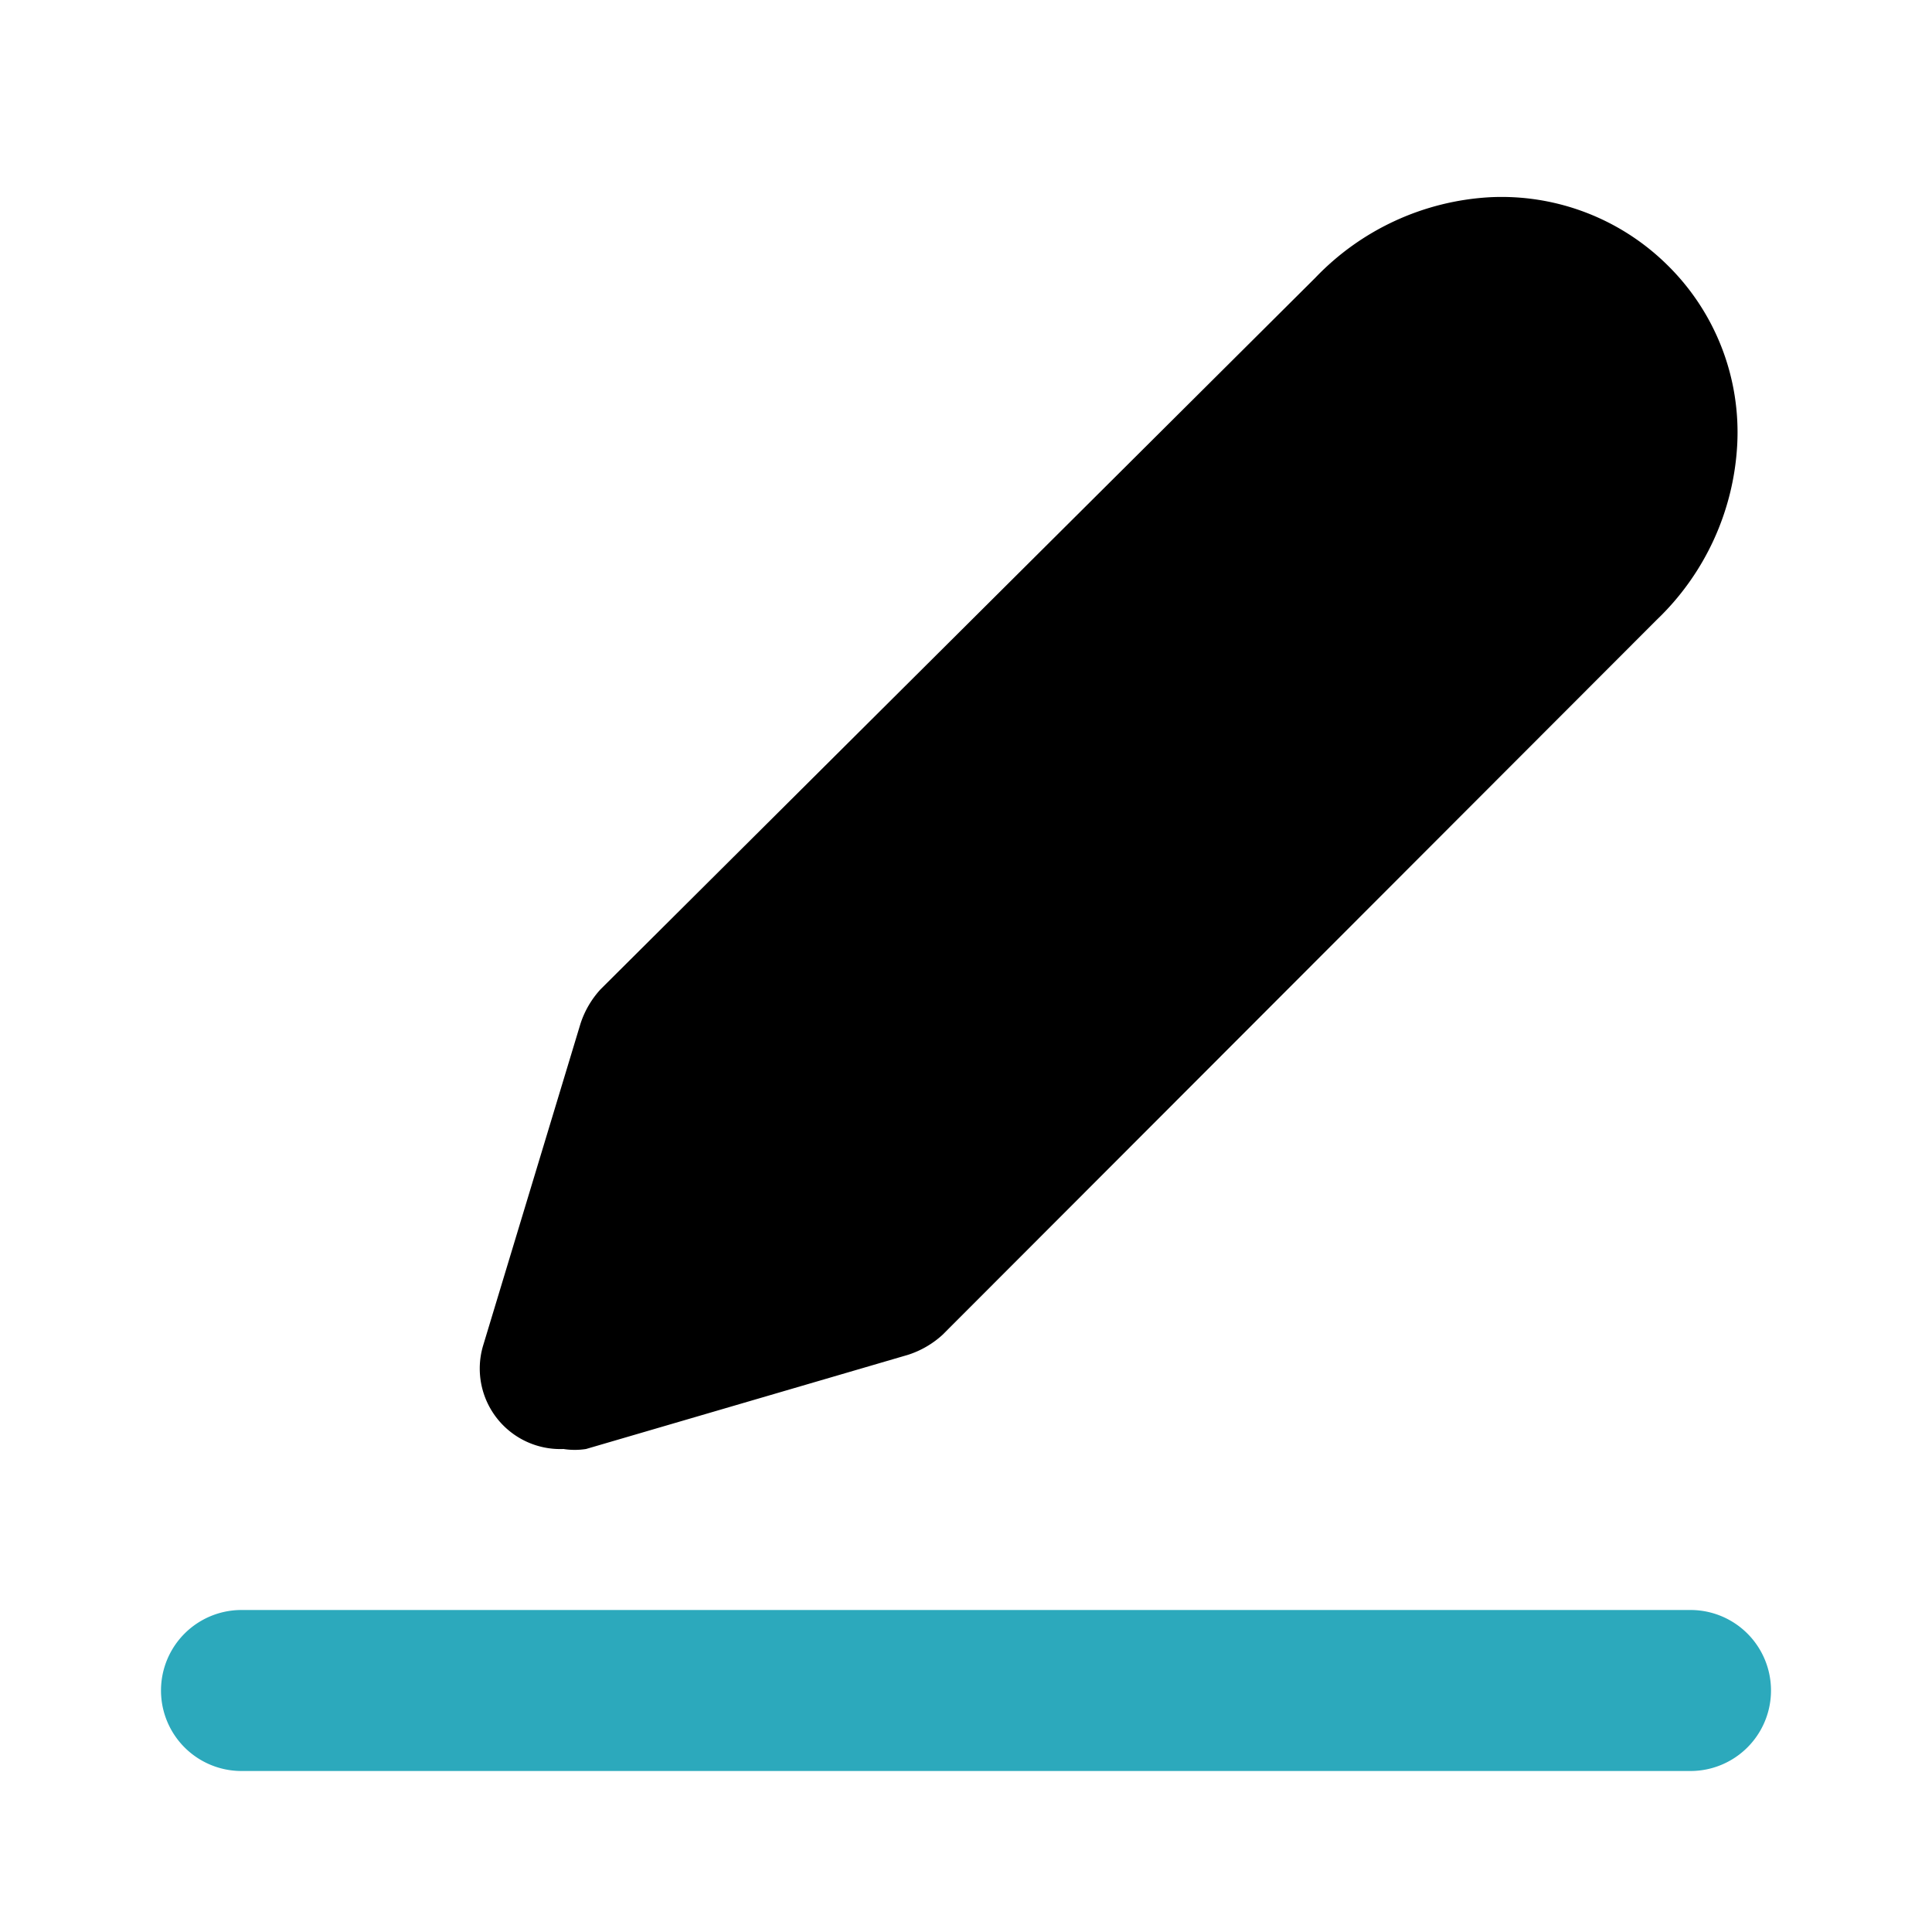
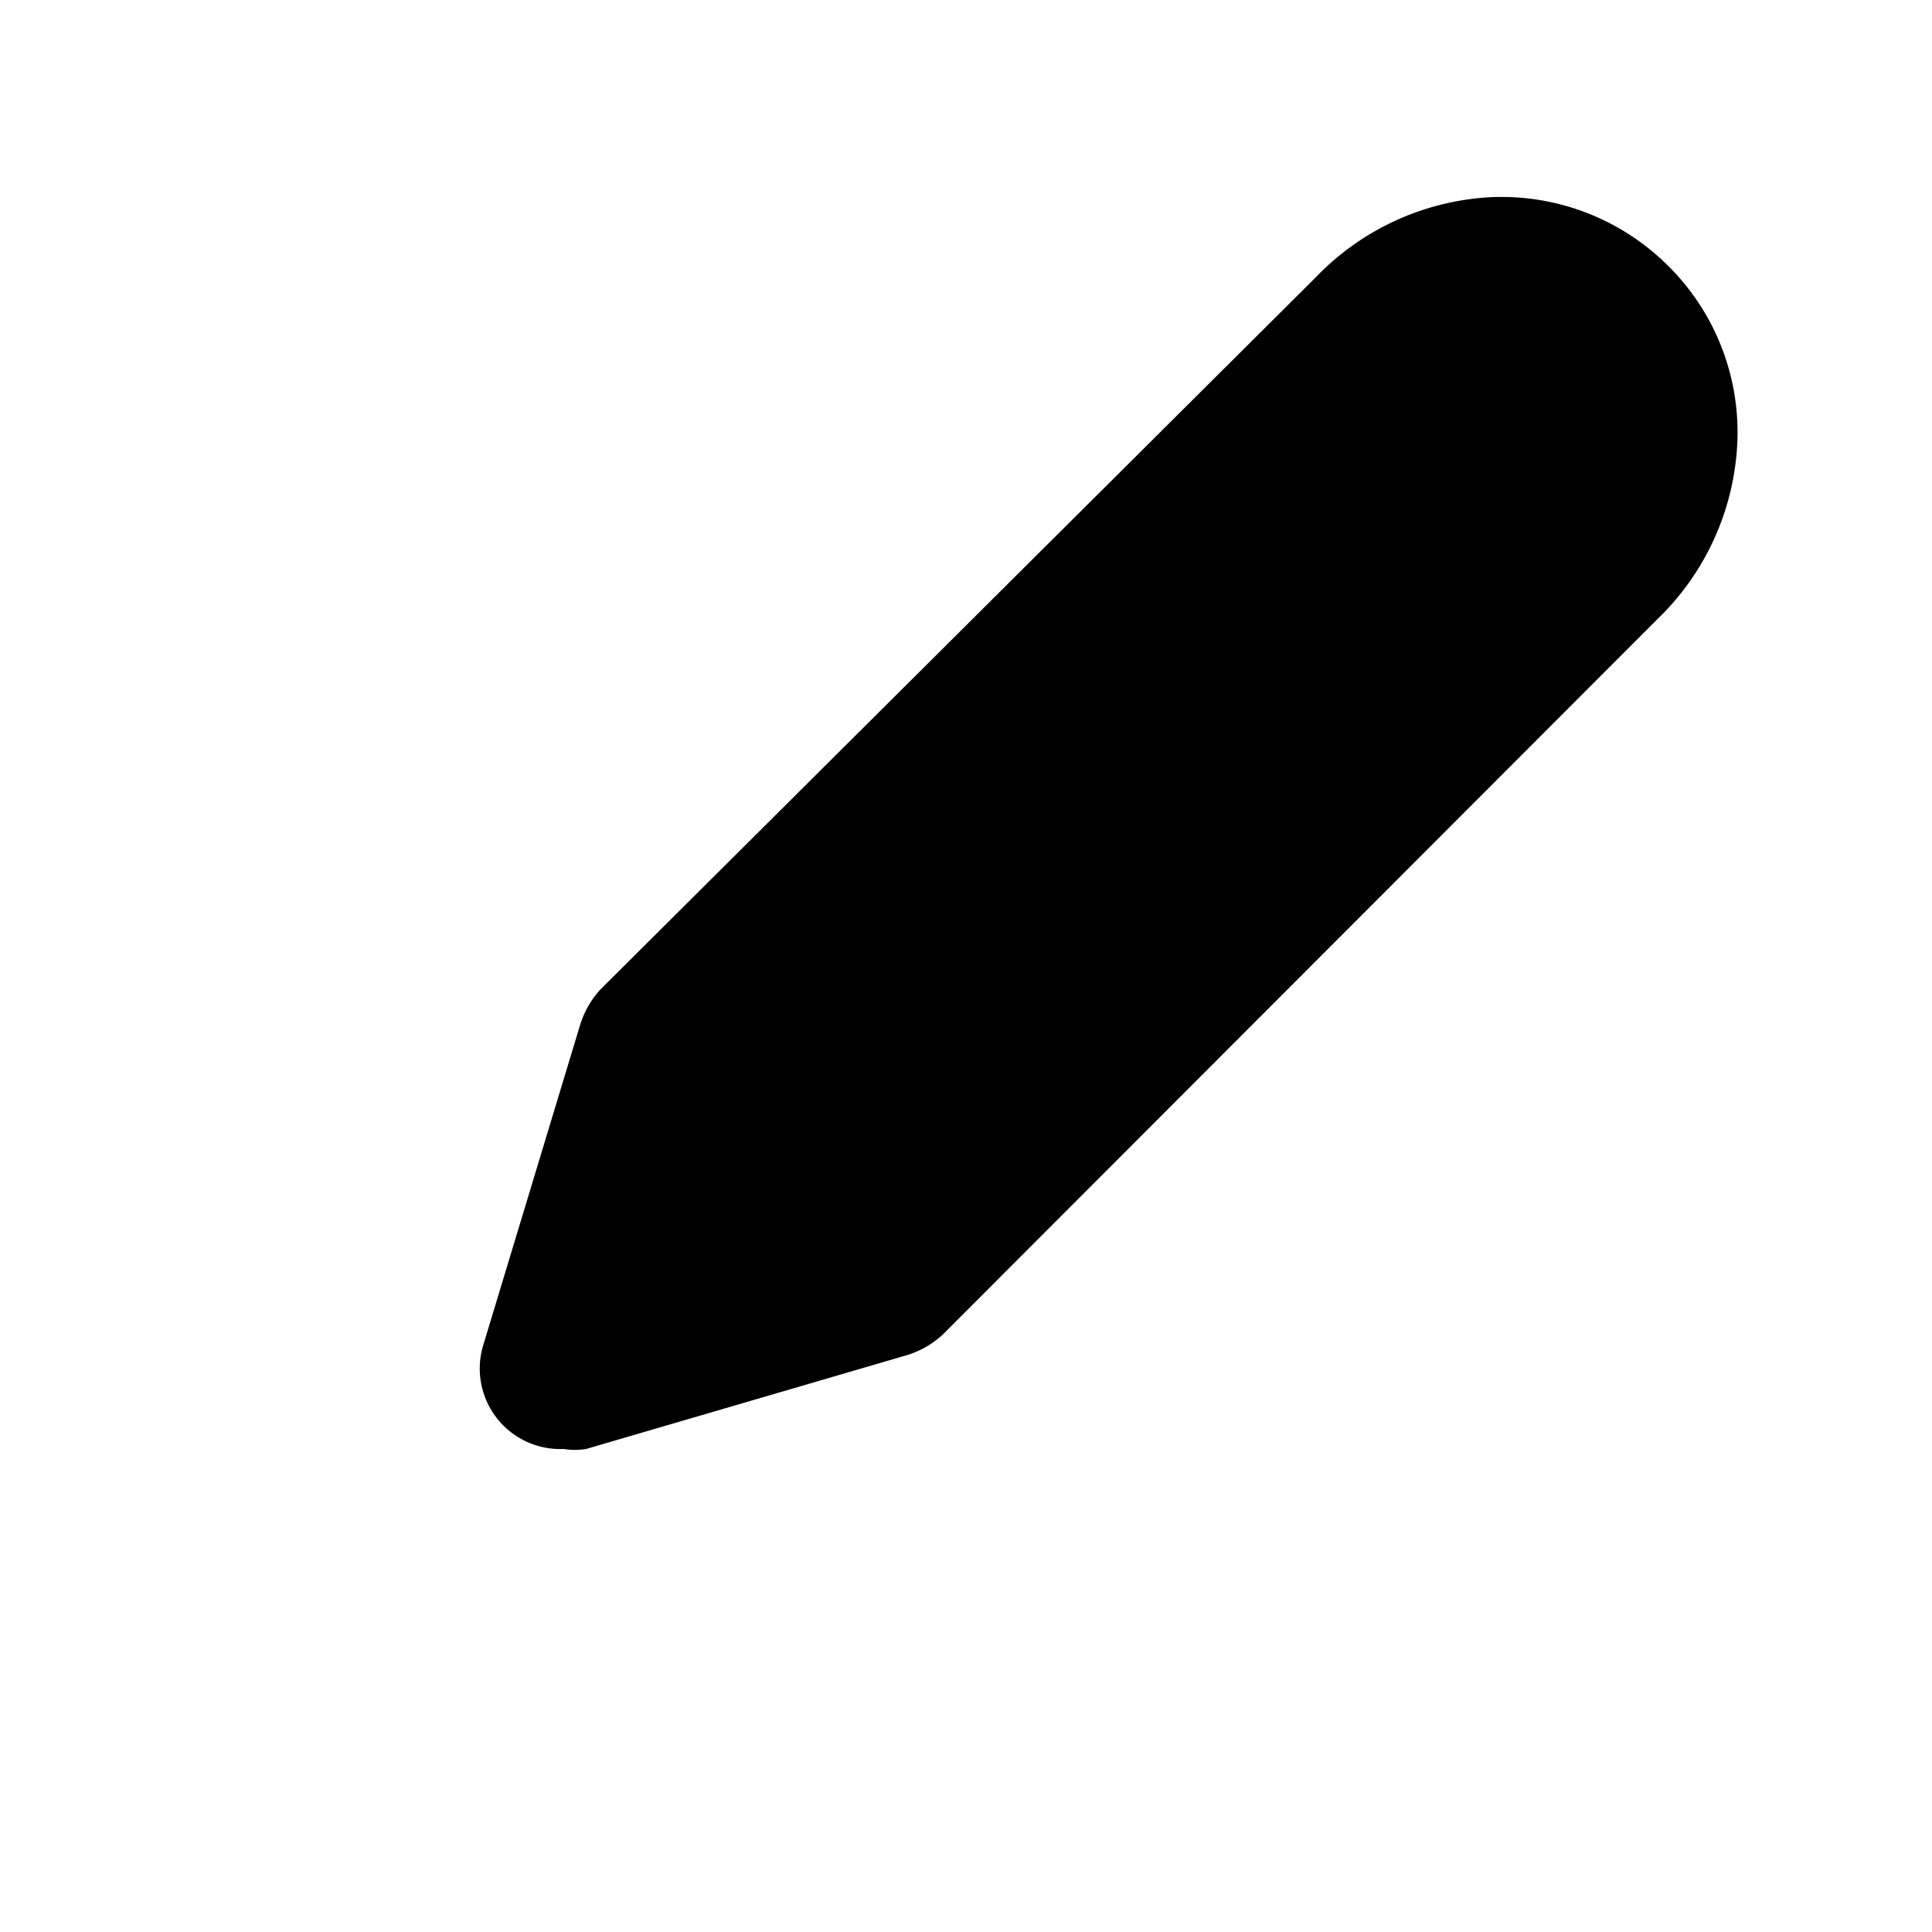
<svg xmlns="http://www.w3.org/2000/svg" fill="#000000" width="800px" height="800px" viewBox="0 0 24 24" id="edit" data-name="Flat Color" class="icon flat-color">
-   <path id="secondary" d="M21,22H3a1,1,0,0,1,0-2H21a1,1,0,0,1,0,2Z" style="fill: rgb(44, 169, 188);" />
  <path id="primary" d="M20.71,3.29a2.93,2.93,0,0,0-2.2-.84,3.25,3.25,0,0,0-2.17,1L7.46,12.29a1.16,1.16,0,0,0-.25.43L6,16.72A1,1,0,0,0,7,18a.9.9,0,0,0,.28,0l4-1.17a1.16,1.16,0,0,0,.43-.25l8.87-8.88a3.25,3.25,0,0,0,1-2.17A2.91,2.91,0,0,0,20.71,3.29Z" style="fill: rgb(0, 0, 0);" />
</svg>